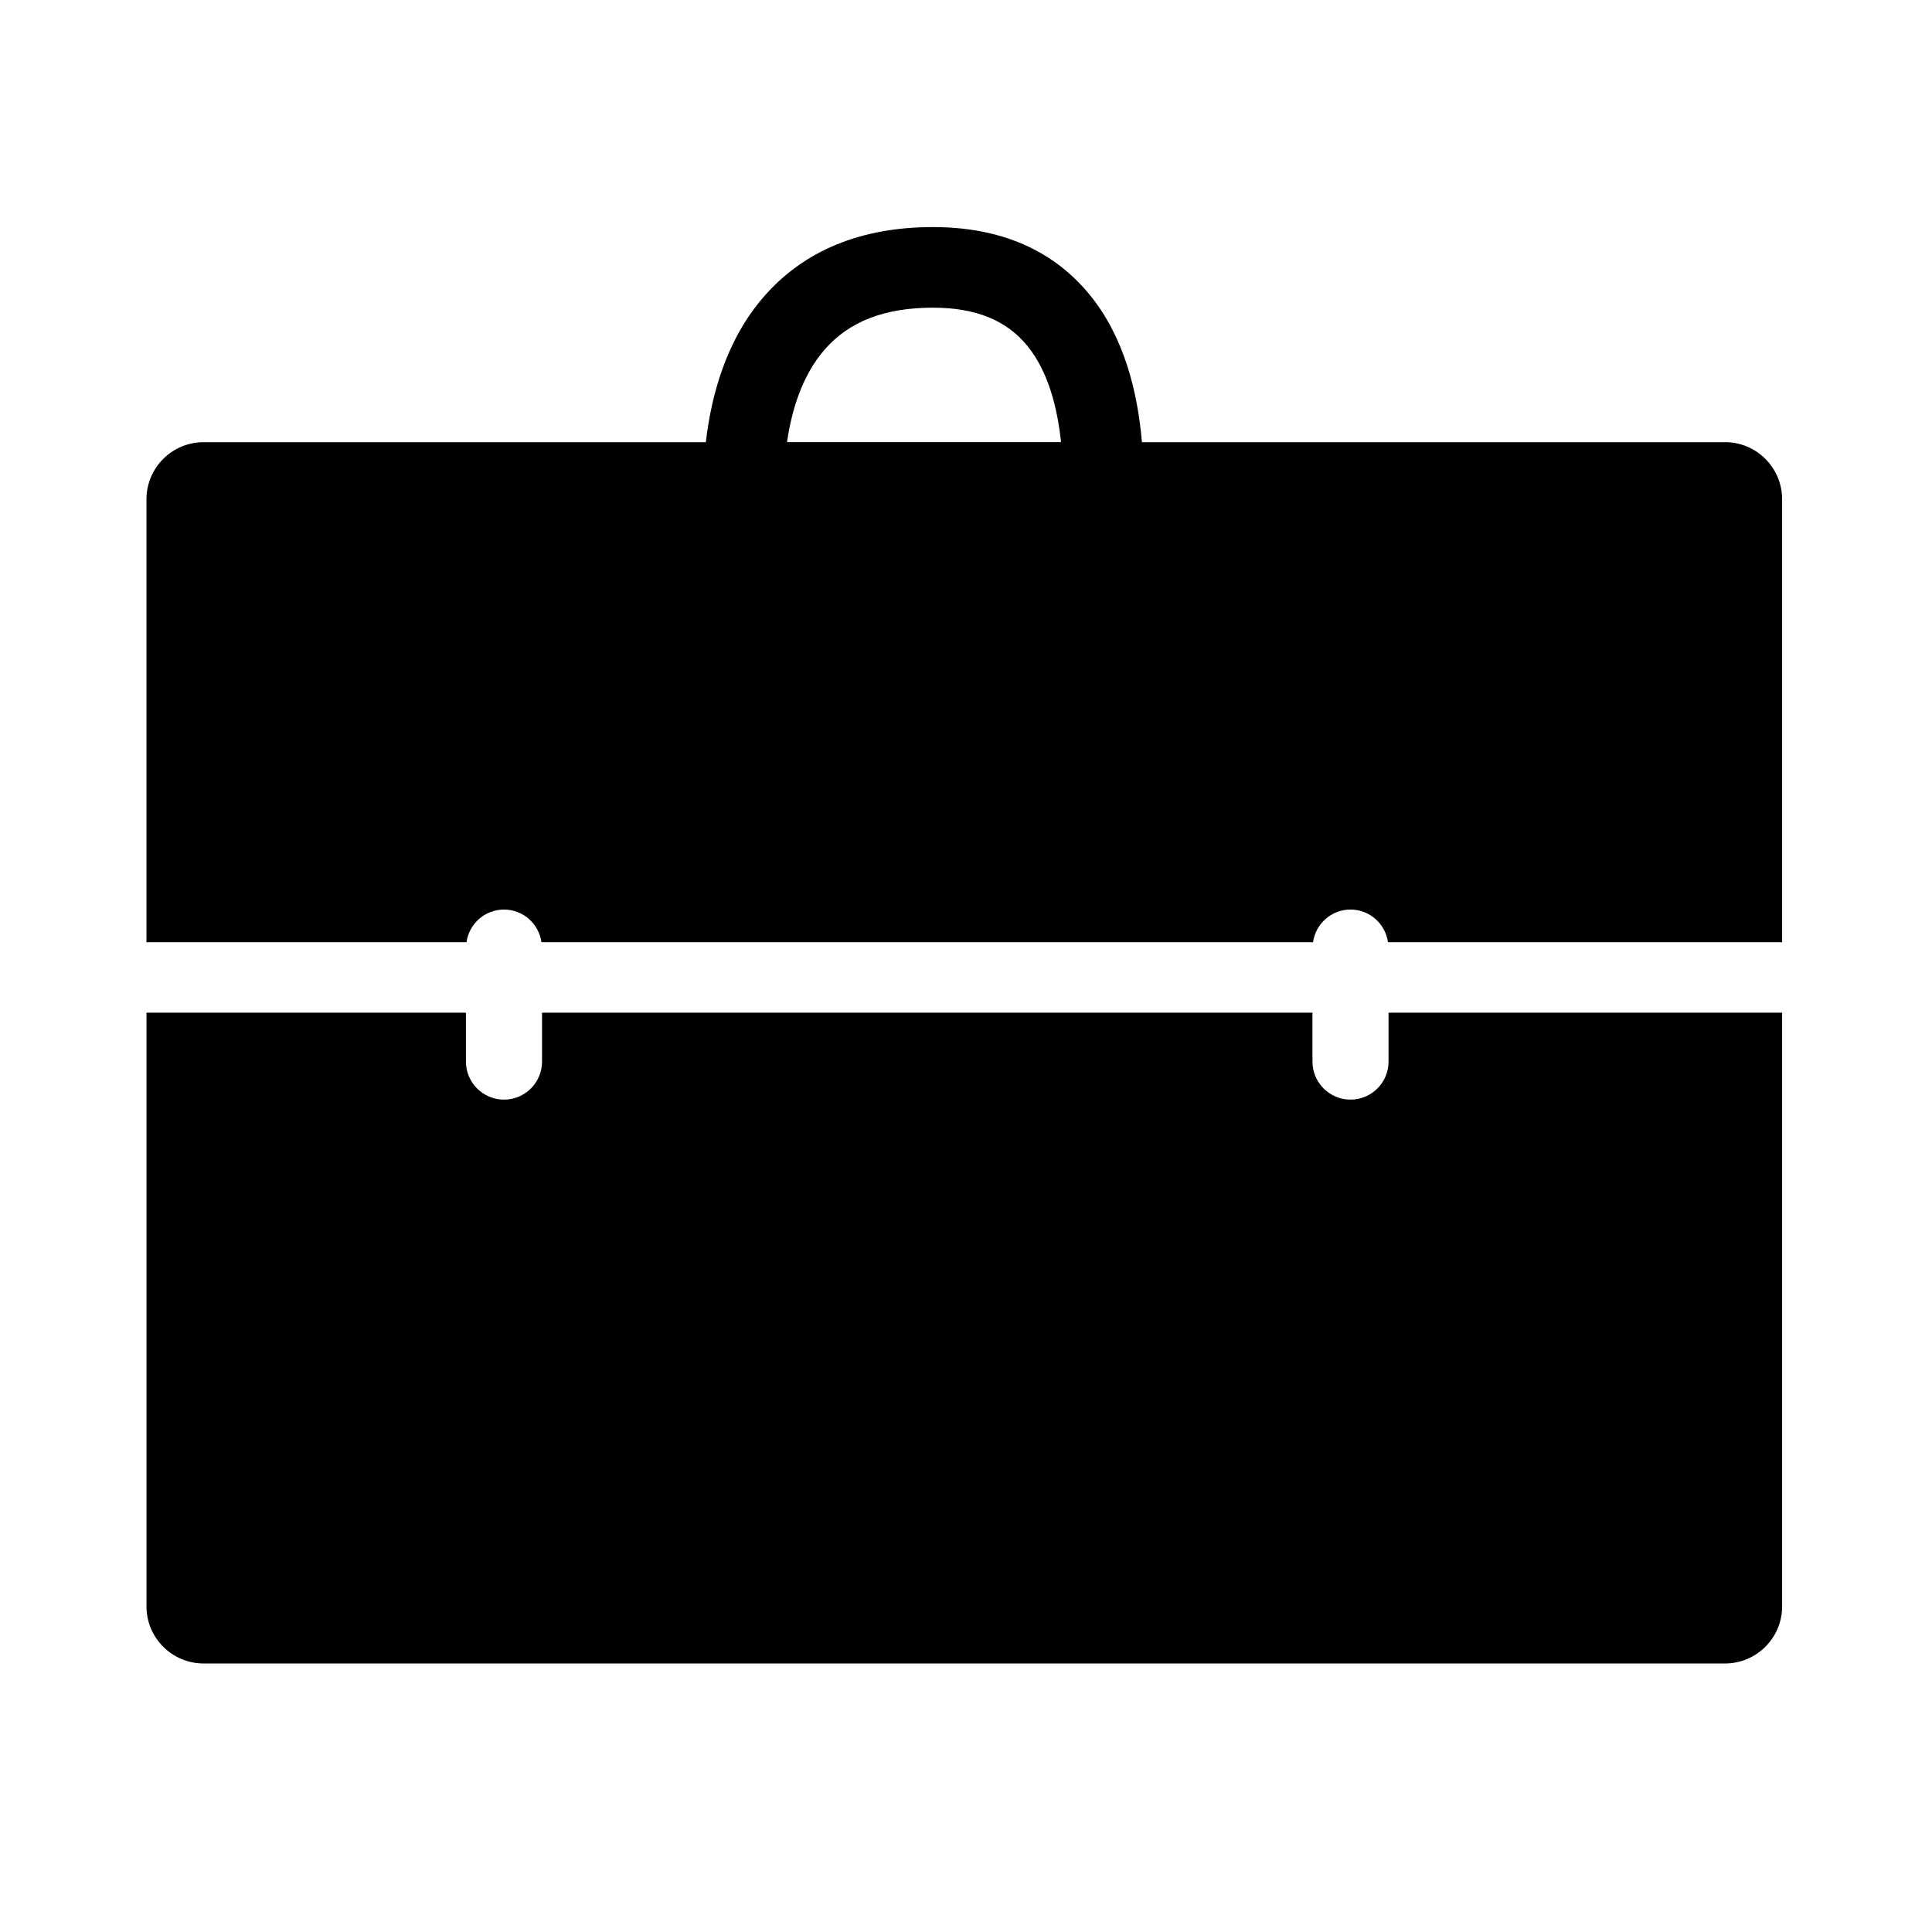
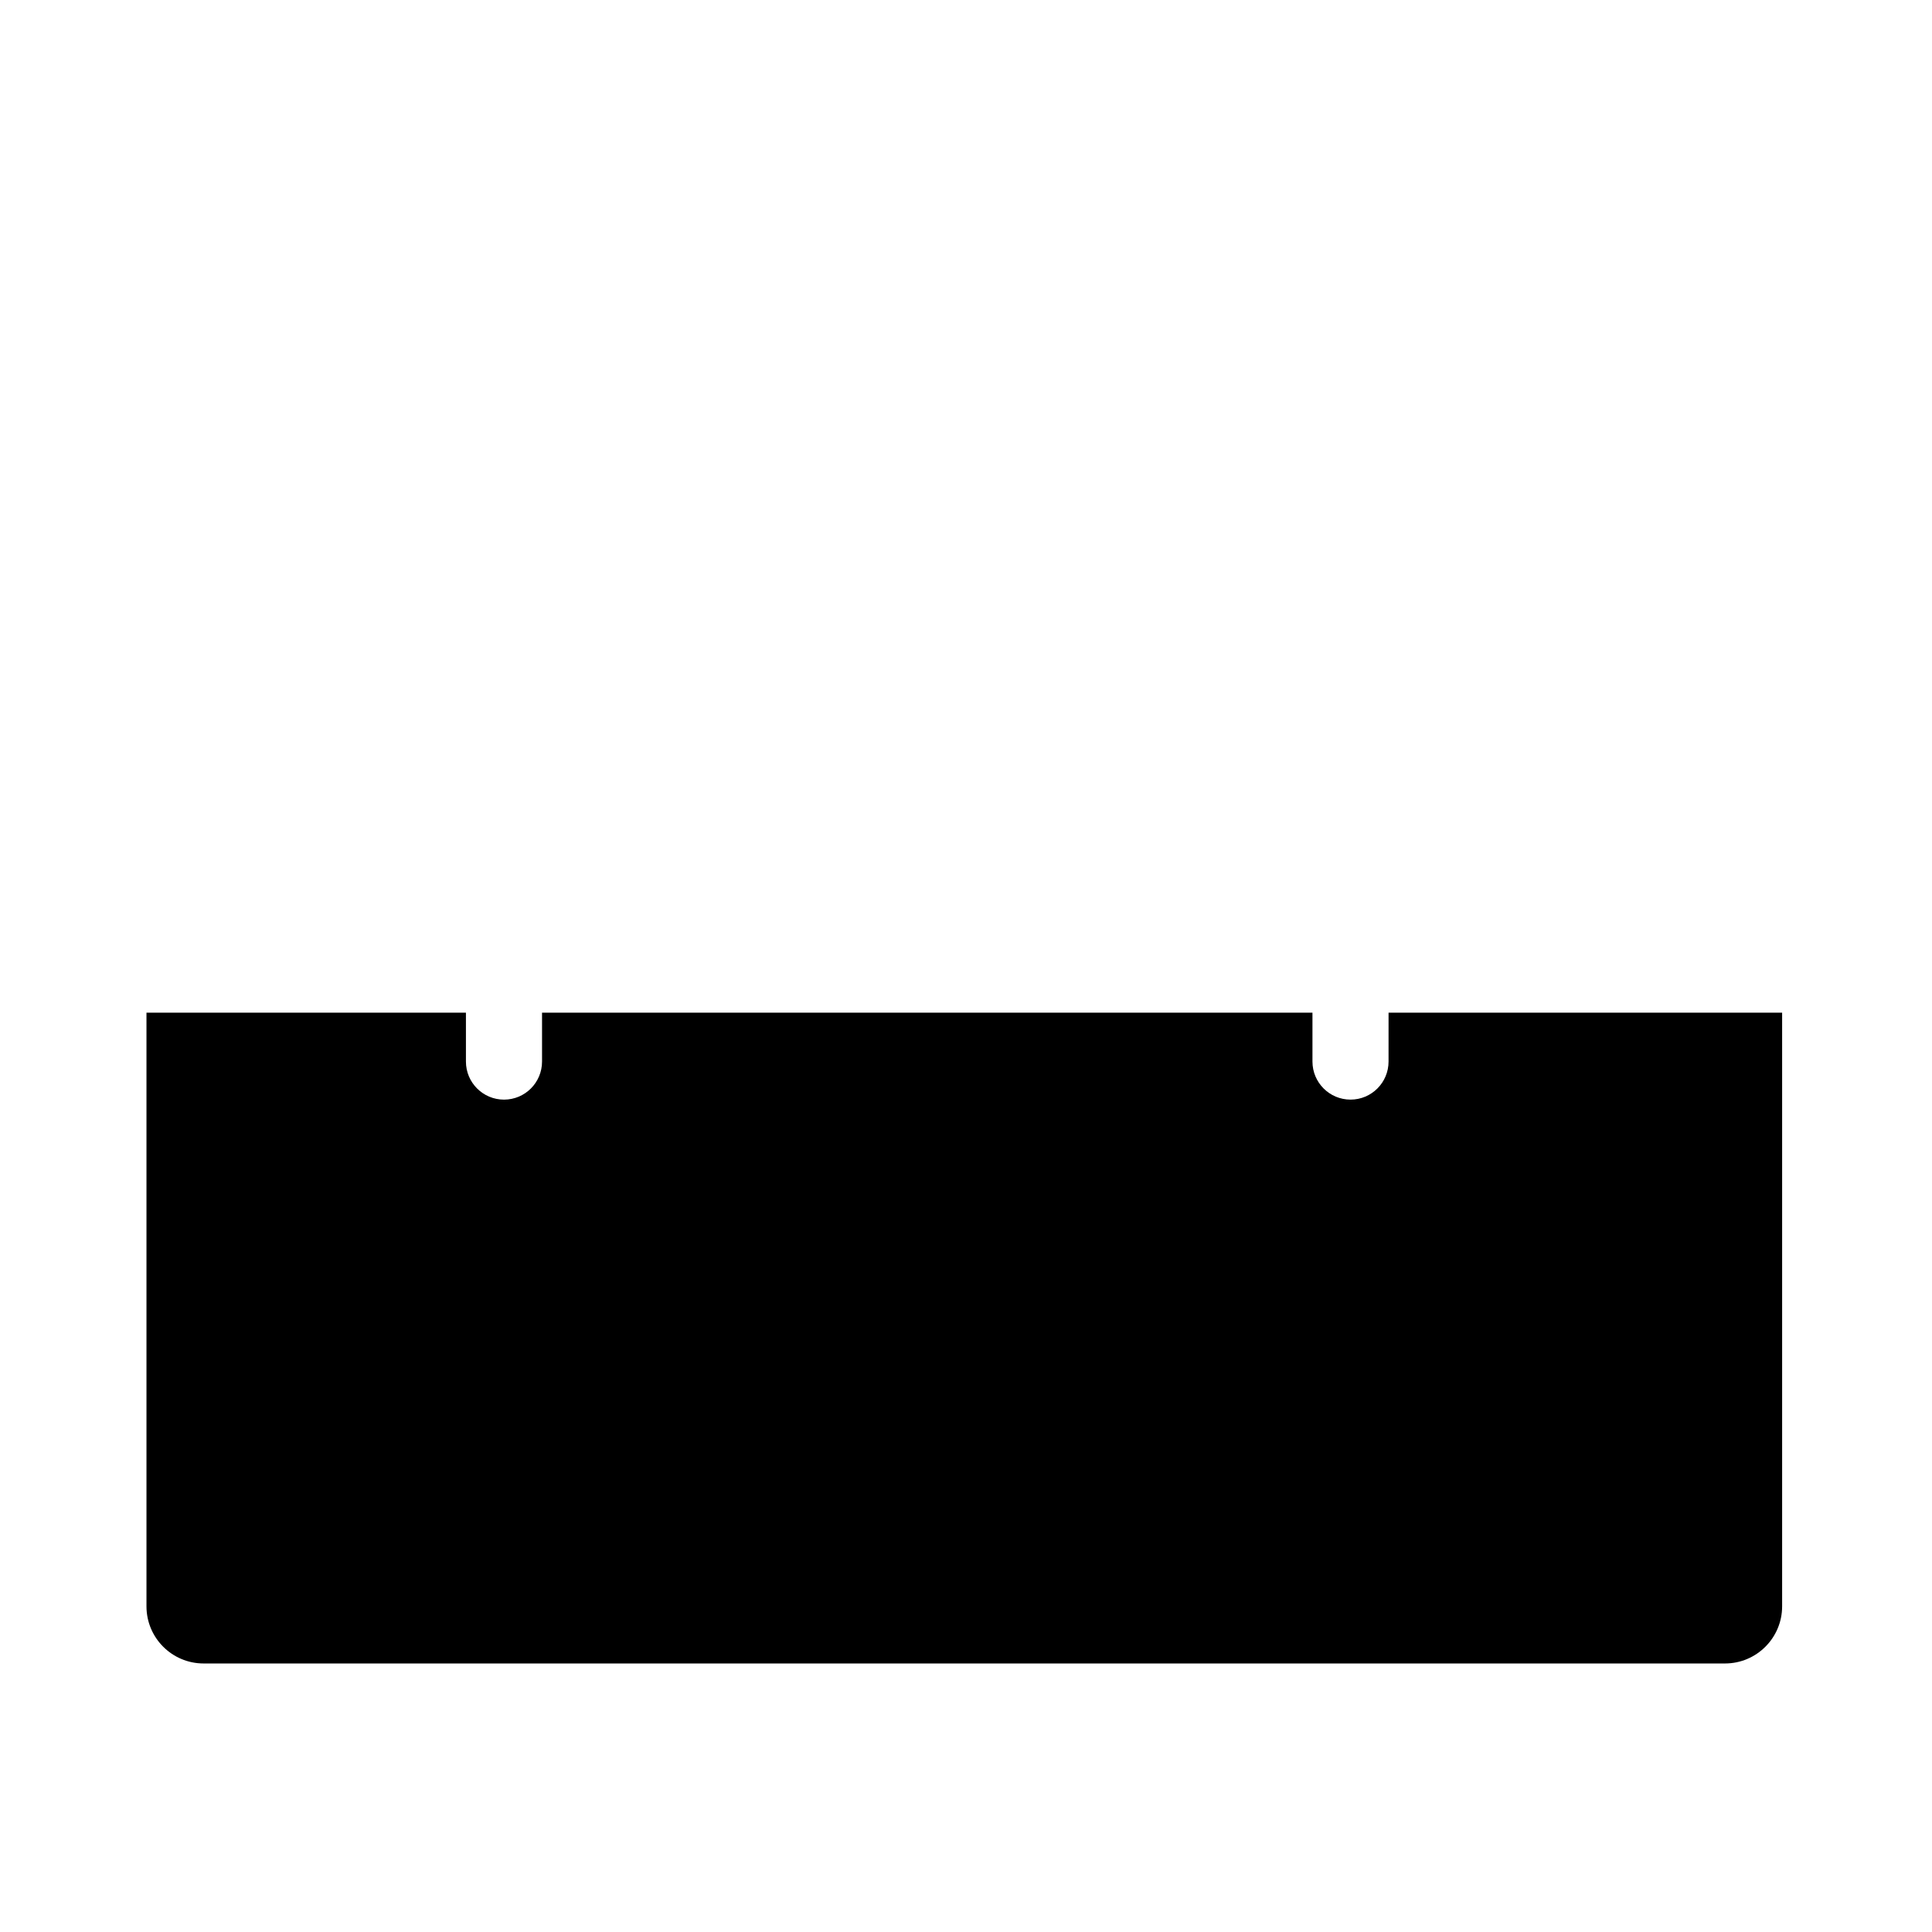
<svg xmlns="http://www.w3.org/2000/svg" fill="#000000" width="800px" height="800px" version="1.1" viewBox="144 144 512 512">
  <g>
-     <path d="m601.14 261.18h-154.52c-1.125-13.273-4.691-27.82-13.75-38.953-9.738-11.969-23.723-18.047-41.605-18.047-19.141 0-34.242 6.223-44.891 18.504-9.961 11.473-13.891 26.156-15.316 38.5h-133.1c-8.363 0-15.145 6.777-15.145 15.141v117.37h84.812c0.699-4.887 4.856-8.652 9.941-8.652 5.066 0 9.234 3.762 9.93 8.652h204.47c0.699-4.887 4.852-8.652 9.93-8.652s9.234 3.762 9.934 8.652h104.45v-117.38c0-8.363-6.789-15.141-15.141-15.141zm-248.57 0c1.203-8.41 3.969-17.645 9.984-24.551 6.504-7.457 15.891-11.09 28.707-11.09 11.266 0 19.438 3.305 25 10.121 5.406 6.625 7.934 16.07 8.922 25.512l-72.613 0.004z" />
    <path d="m511.98 425.32c0 5.57-4.504 10.09-10.082 10.09-5.562 0-10.082-4.519-10.082-10.09v-12.949l-204.17 0.004v12.949c0 5.57-4.508 10.09-10.082 10.09-5.57 0-10.086-4.519-10.086-10.09v-12.949h-84.66v157.32c0 8.363 6.781 15.141 15.145 15.141h403.18c8.352 0 15.141-6.777 15.141-15.141v-157.32h-104.3z" />
  </g>
</svg>